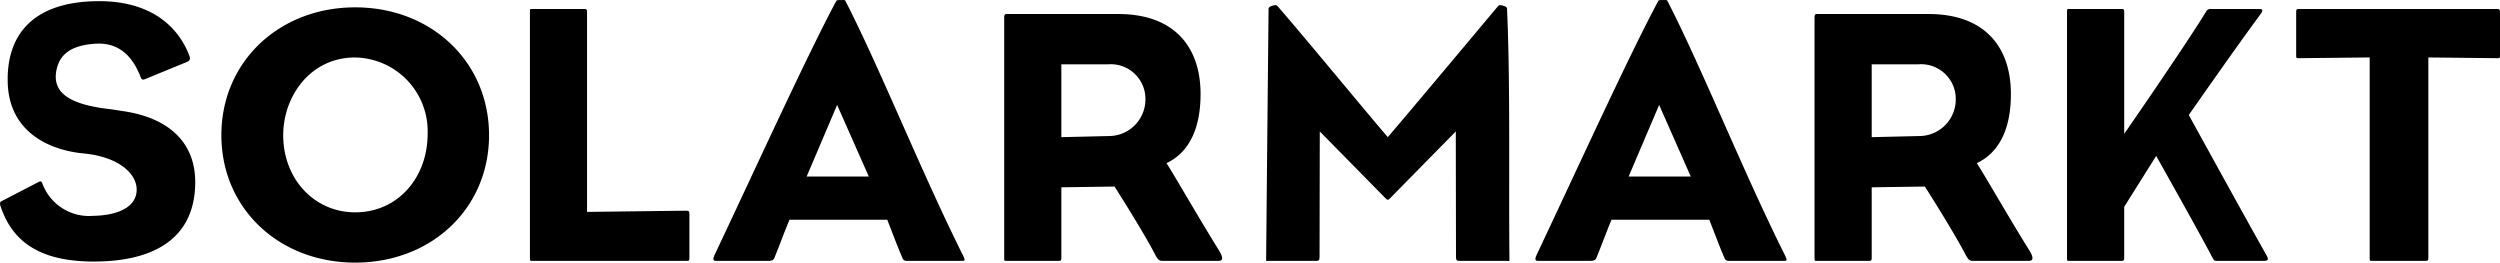
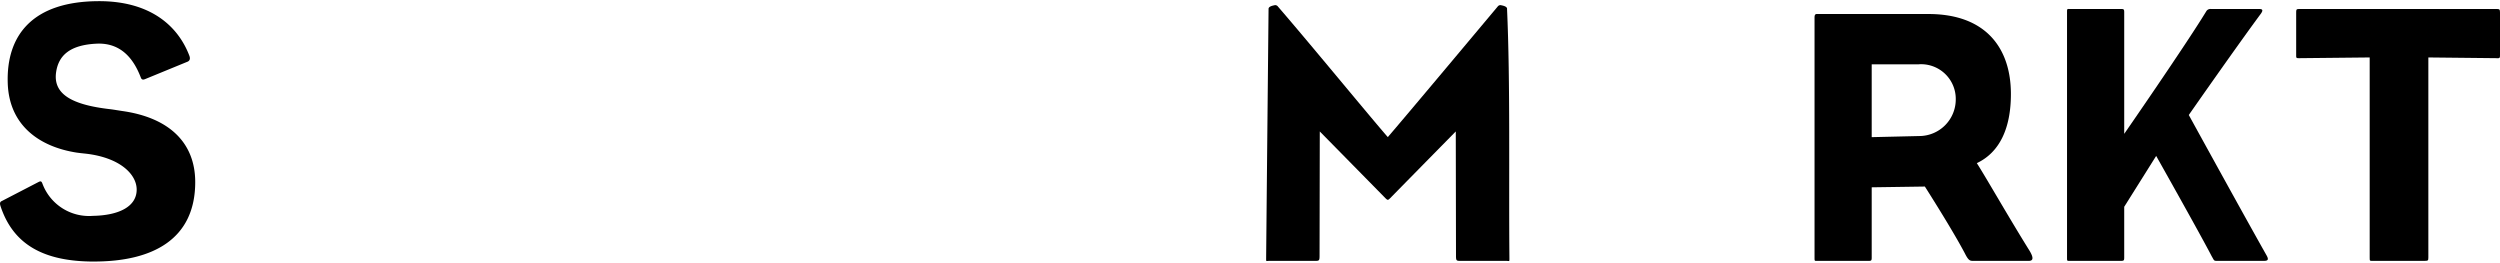
<svg xmlns="http://www.w3.org/2000/svg" width="238" height="25" viewBox="0 0 238 25">
  <title>logo_solarmarkt_without_claim</title>
  <path d="M8.947,24.9C4.1,24.9,1.308,23.24.1,19.773c-.141-.389-.148-.542.1-.649l3.457-1.791c.218-.11.292-.1.393.177a4.731,4.731,0,0,0,4.8,3.039c2.459-.044,4.162-.874,4.162-2.5,0-1.448-1.574-3.046-4.849-3.42-.259-.027-.577-.06-.858-.1C3.8,13.986.871,11.979.737,7.921c-.151-4.6,2.4-7.81,8.708-7.81,4.735,0,7.455,2.236,8.582,5.194.142.378-.038.532-.251.6L13.821,7.528c-.249.106-.348.029-.416-.147-.544-1.418-1.642-3.339-4.2-3.224-2.6.121-3.633,1.159-3.862,2.706-.316,2.128,1.568,3.117,5.1,3.527.318.035.711.106,1.175.176,4.558.636,6.967,3.083,6.967,6.768,0,5.446-4.047,7.564-9.637,7.564" style="fill-rule:evenodd" />
-   <path d="M33.817,25c-7.248,0-12.742-5.147-12.742-12.132S26.569.7,33.817.7s12.74,5.183,12.74,12.168S41.067,25,33.817,25m0-19.53c-4.3,0-6.855,3.727-6.855,7.4,0,4.188,2.978,7.344,6.855,7.344,4.08,0,6.892-3.335,6.892-7.456a7.023,7.023,0,0,0-6.754-7.282l-.138,0" style="fill-rule:evenodd" />
-   <path d="M65.348,24.835H50.767c-.318,0-.318.035-.318-.32V1.173c0-.353,0-.318.318-.318h4.8c.285,0,.32.034.32.318v19l9.424-.115c.284,0,.32.07.32.354v4.106c0,.282,0,.32-.287.32" style="fill-rule:evenodd" />
  <path d="M143.476.82c-.037-.248-.506-.3-.614-.333a.331.331,0,0,0-.285.14c-2.891,3.45-8.9,10.624-10.458,12.426C130.489,11.189,124.6,4.02,121.662.627a.333.333,0,0,0-.285-.14c-.1.034-.574.085-.61.333-.071,7.192-.161,16.234-.231,23.8,0,.32,0,.215.32.215h4.375c.356,0,.391-.038.391-.5l.021-11.821s4.843,4.921,6.233,6.337c.1.1.173.166.24.171h0c.072,0,.139-.07.244-.171,1.389-1.416,6.23-6.337,6.23-6.337l.021,11.821c0,.46.035.5.39.5h4.374c.322,0,.322.105.322-.215-.071-7.566.093-16.727-.228-23.8" style="fill-rule:evenodd" />
-   <path d="M169.806,24.835h-5.212a.4.4,0,0,1-.427-.285c-.426-.954-1.087-2.744-1.443-3.629h-9.306c-.427.993-1.043,2.675-1.4,3.526-.107.279-.178.388-.641.388h-4.946c-.285,0-.318-.142-.178-.5,3.7-7.814,8.847-19.1,11.624-24.259.038-.071.217-.071.429-.071s.39-.036.428.071c3.24,6.293,7.294,16.445,11.211,24.259.212.46.178.5-.14.5M157.951,9.99l-2.905,6.815h5.915l-3.01-6.815" style="fill-rule:evenodd" />
-   <path d="M91.548,24.835H86.34a.4.4,0,0,1-.429-.285c-.428-.954-1.088-2.744-1.443-3.629H75.163c-.428.993-1.045,2.675-1.4,3.526-.108.279-.18.388-.642.388H68.177c-.285,0-.32-.142-.18-.5C71.7,16.523,76.846,5.24,79.623.078c.038-.071.216-.071.427-.071s.393-.036.428.071C83.72,6.371,87.772,16.523,91.69,24.337c.214.46.179.5-.142.5M79.694,9.99l-2.9,6.815H82.71L79.694,9.99" style="fill-rule:evenodd" />
  <path d="M193.143,24.835h-5.335c-.284,0-.43-.072-.75-.709-1.21-2.3-3.811-6.367-3.811-6.367l-5.061.073v6.683c0,.282-.035.32-.282.32h-4.876c-.284,0-.284.035-.284-.32V1.654c0-.355.177-.32.284-.32h10.556c5.486,0,7.854,3.269,7.854,7.618,0,3.256-1.071,5.553-3.244,6.579.926,1.45,2.955,5.025,5.021,8.346.426.708.32.958-.072.958M182.678,6.123h-4.492v6.934l4.529-.106a3.485,3.485,0,0,0,3.473-3.5V9.413a3.3,3.3,0,0,0-3.3-3.3q-.1,0-.21.006" style="fill-rule:evenodd" />
-   <path d="M116,24.835h-5.337c-.282,0-.429-.072-.748-.709-1.211-2.3-3.811-6.367-3.811-6.367l-5.063.073v6.683c0,.282-.034.32-.282.32H95.885c-.285,0-.285.035-.285-.32V1.654c0-.355.176-.32.285-.32H106.44c5.486,0,7.854,3.269,7.854,7.618,0,3.256-1.071,5.553-3.243,6.579.923,1.45,2.955,5.025,5.02,8.346.427.708.32.958-.071.958M105.534,6.123h-4.493v6.934l4.531-.106a3.486,3.486,0,0,0,3.473-3.5V9.413a3.3,3.3,0,0,0-3.3-3.3c-.071,0-.141,0-.211.006" style="fill-rule:evenodd" />
  <path d="M215.539,24.835h-4.513c-.285,0-.251-.072-.465-.426-1.1-2.124-5.294-9.566-5.294-9.566l-3.042,4.844v4.828c0,.282-.036.32-.322.32h-4.8c-.322,0-.322.035-.322-.32V1.173c0-.353,0-.318.322-.318h4.8c.286,0,.322.034.322.318v11.57s5.858-8.458,7.817-11.676a.456.456,0,0,1,.426-.212h4.573c.355,0,.426.1.213.423-2.385,3.221-6.881,9.67-6.881,9.67s5.193,9.455,7.416,13.386c.231.413.071.5-.25.5" style="fill-rule:evenodd" />
  <path d="M237.753,5.539l-6.574-.07V24.515c0,.282-.034.317-.32.317h-4.912c-.353,0-.353.038-.353-.317V5.469l-6.752.07c-.246,0-.246-.037-.246-.246V1.209c0-.281,0-.354.281-.354h18.84c.249,0,.283.073.283.354V5.3c0,.209-.034.246-.247.246" style="fill-rule:evenodd" />
</svg>